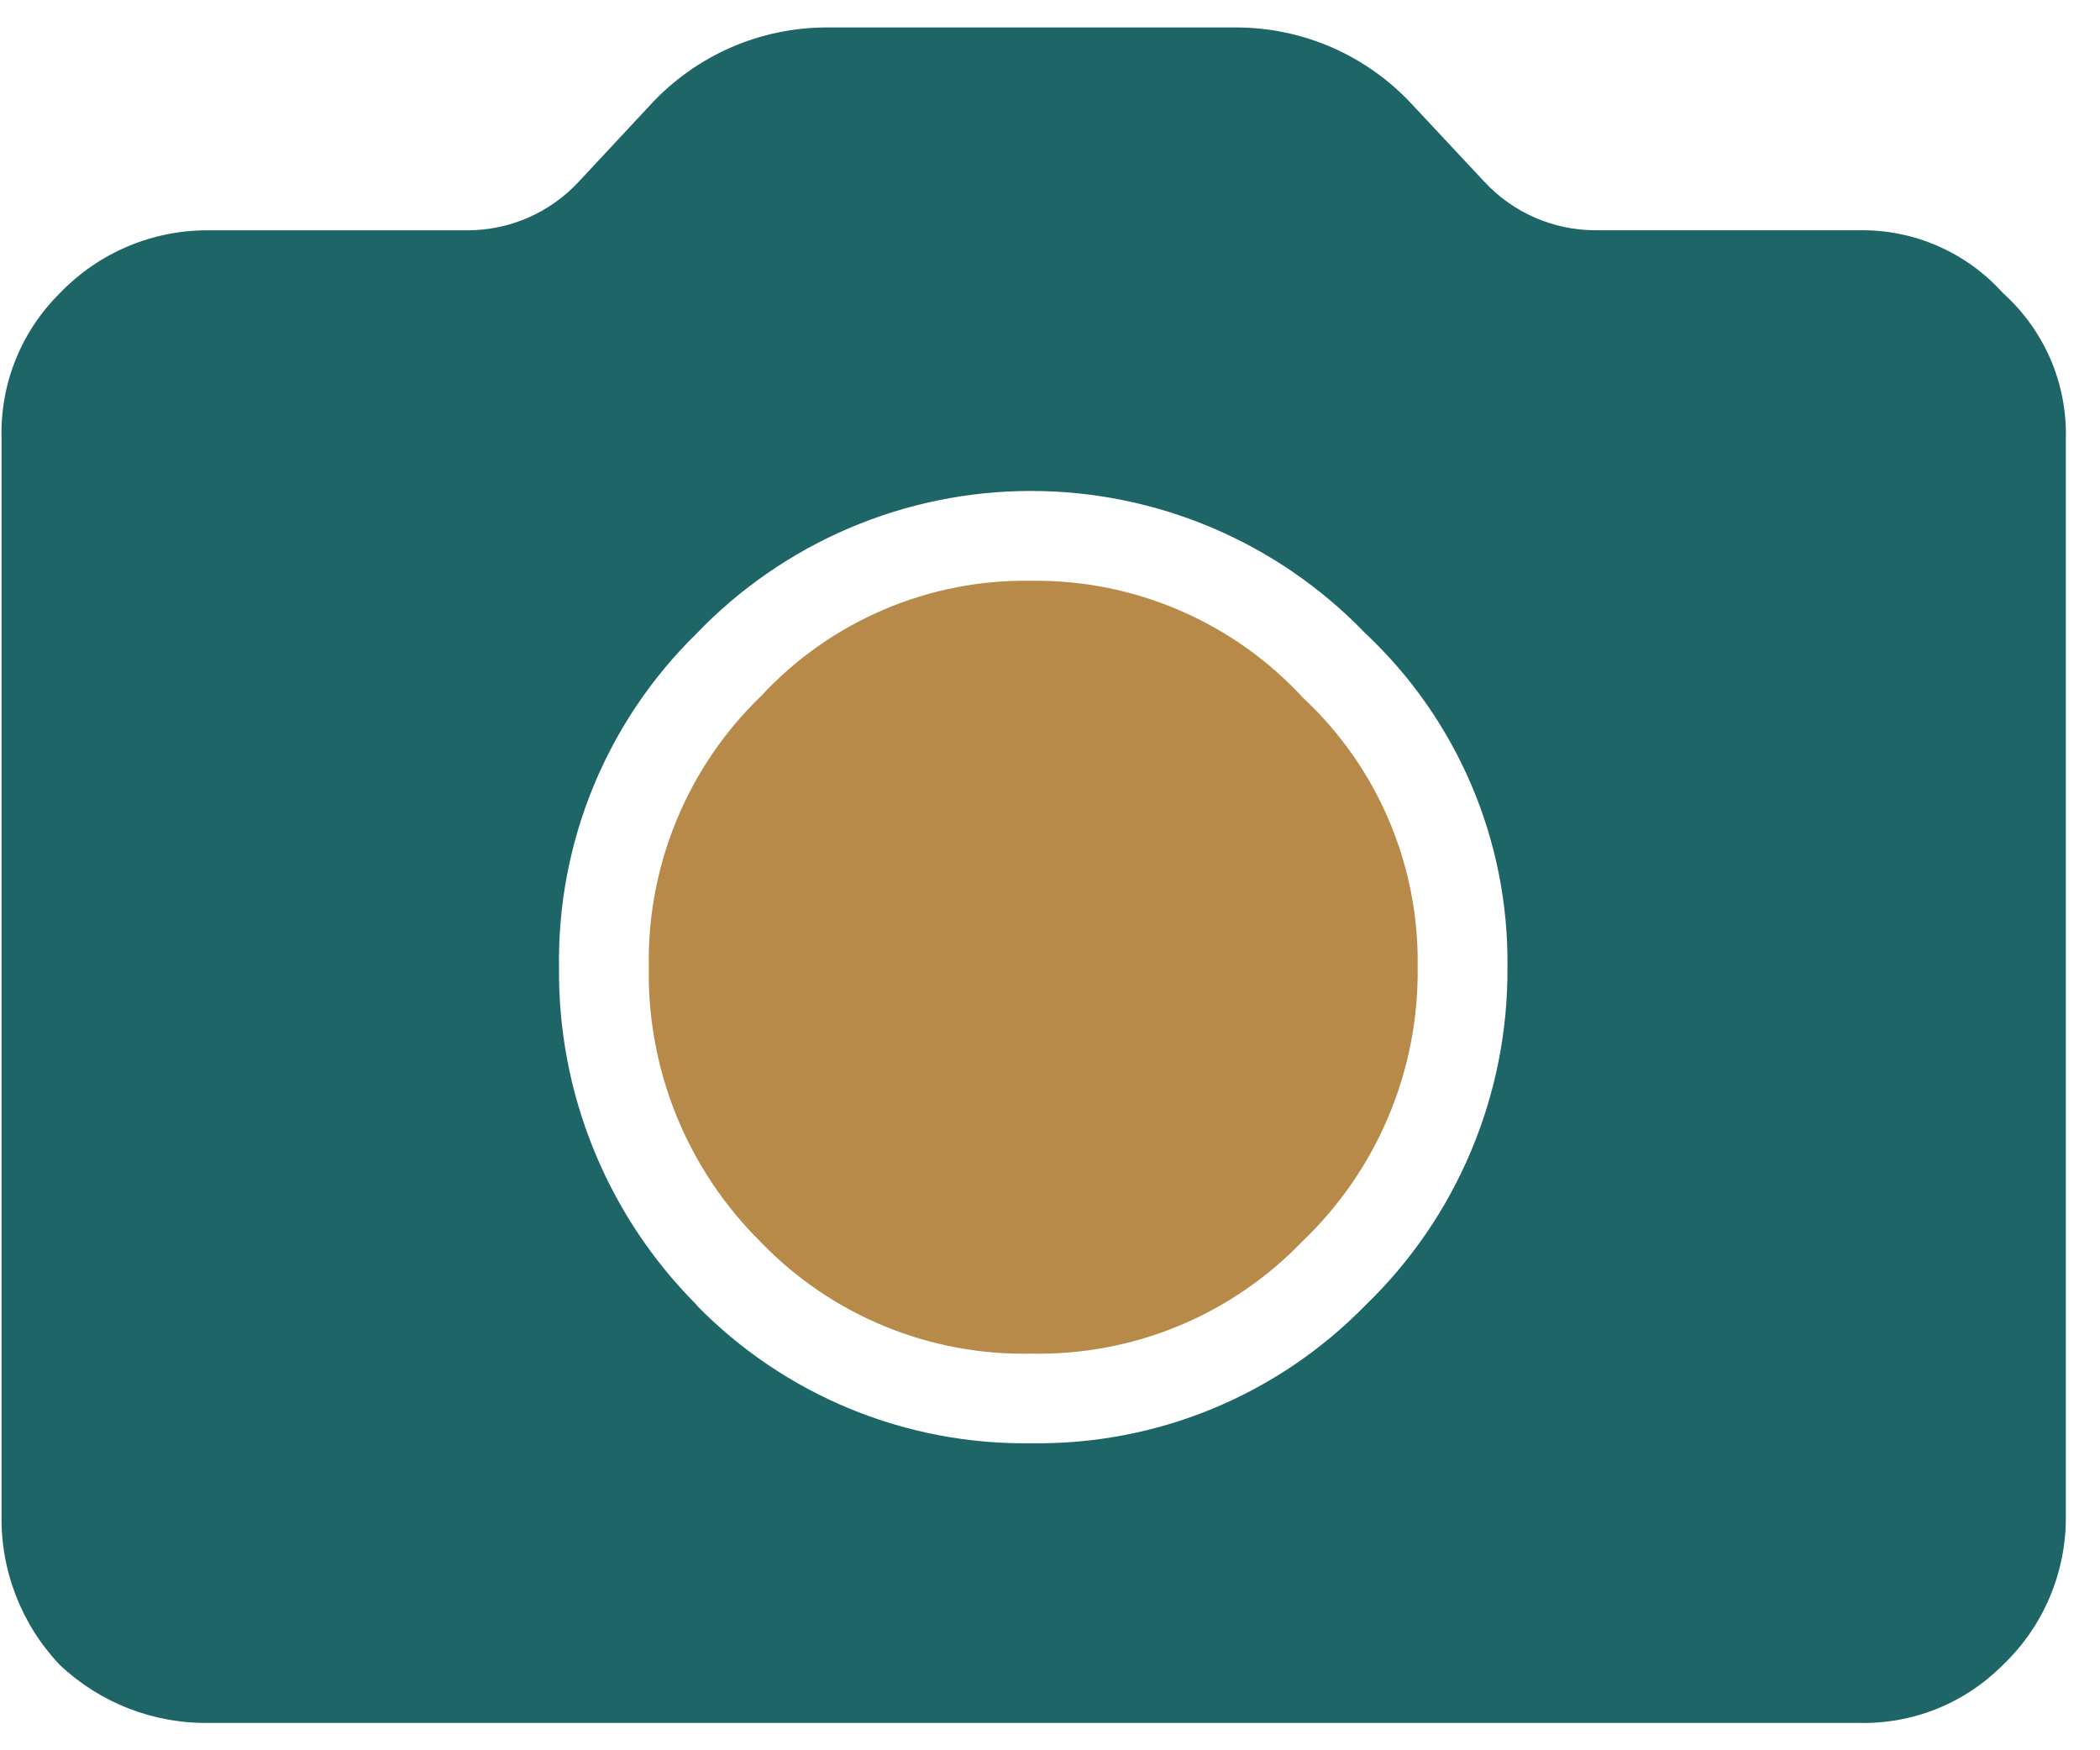
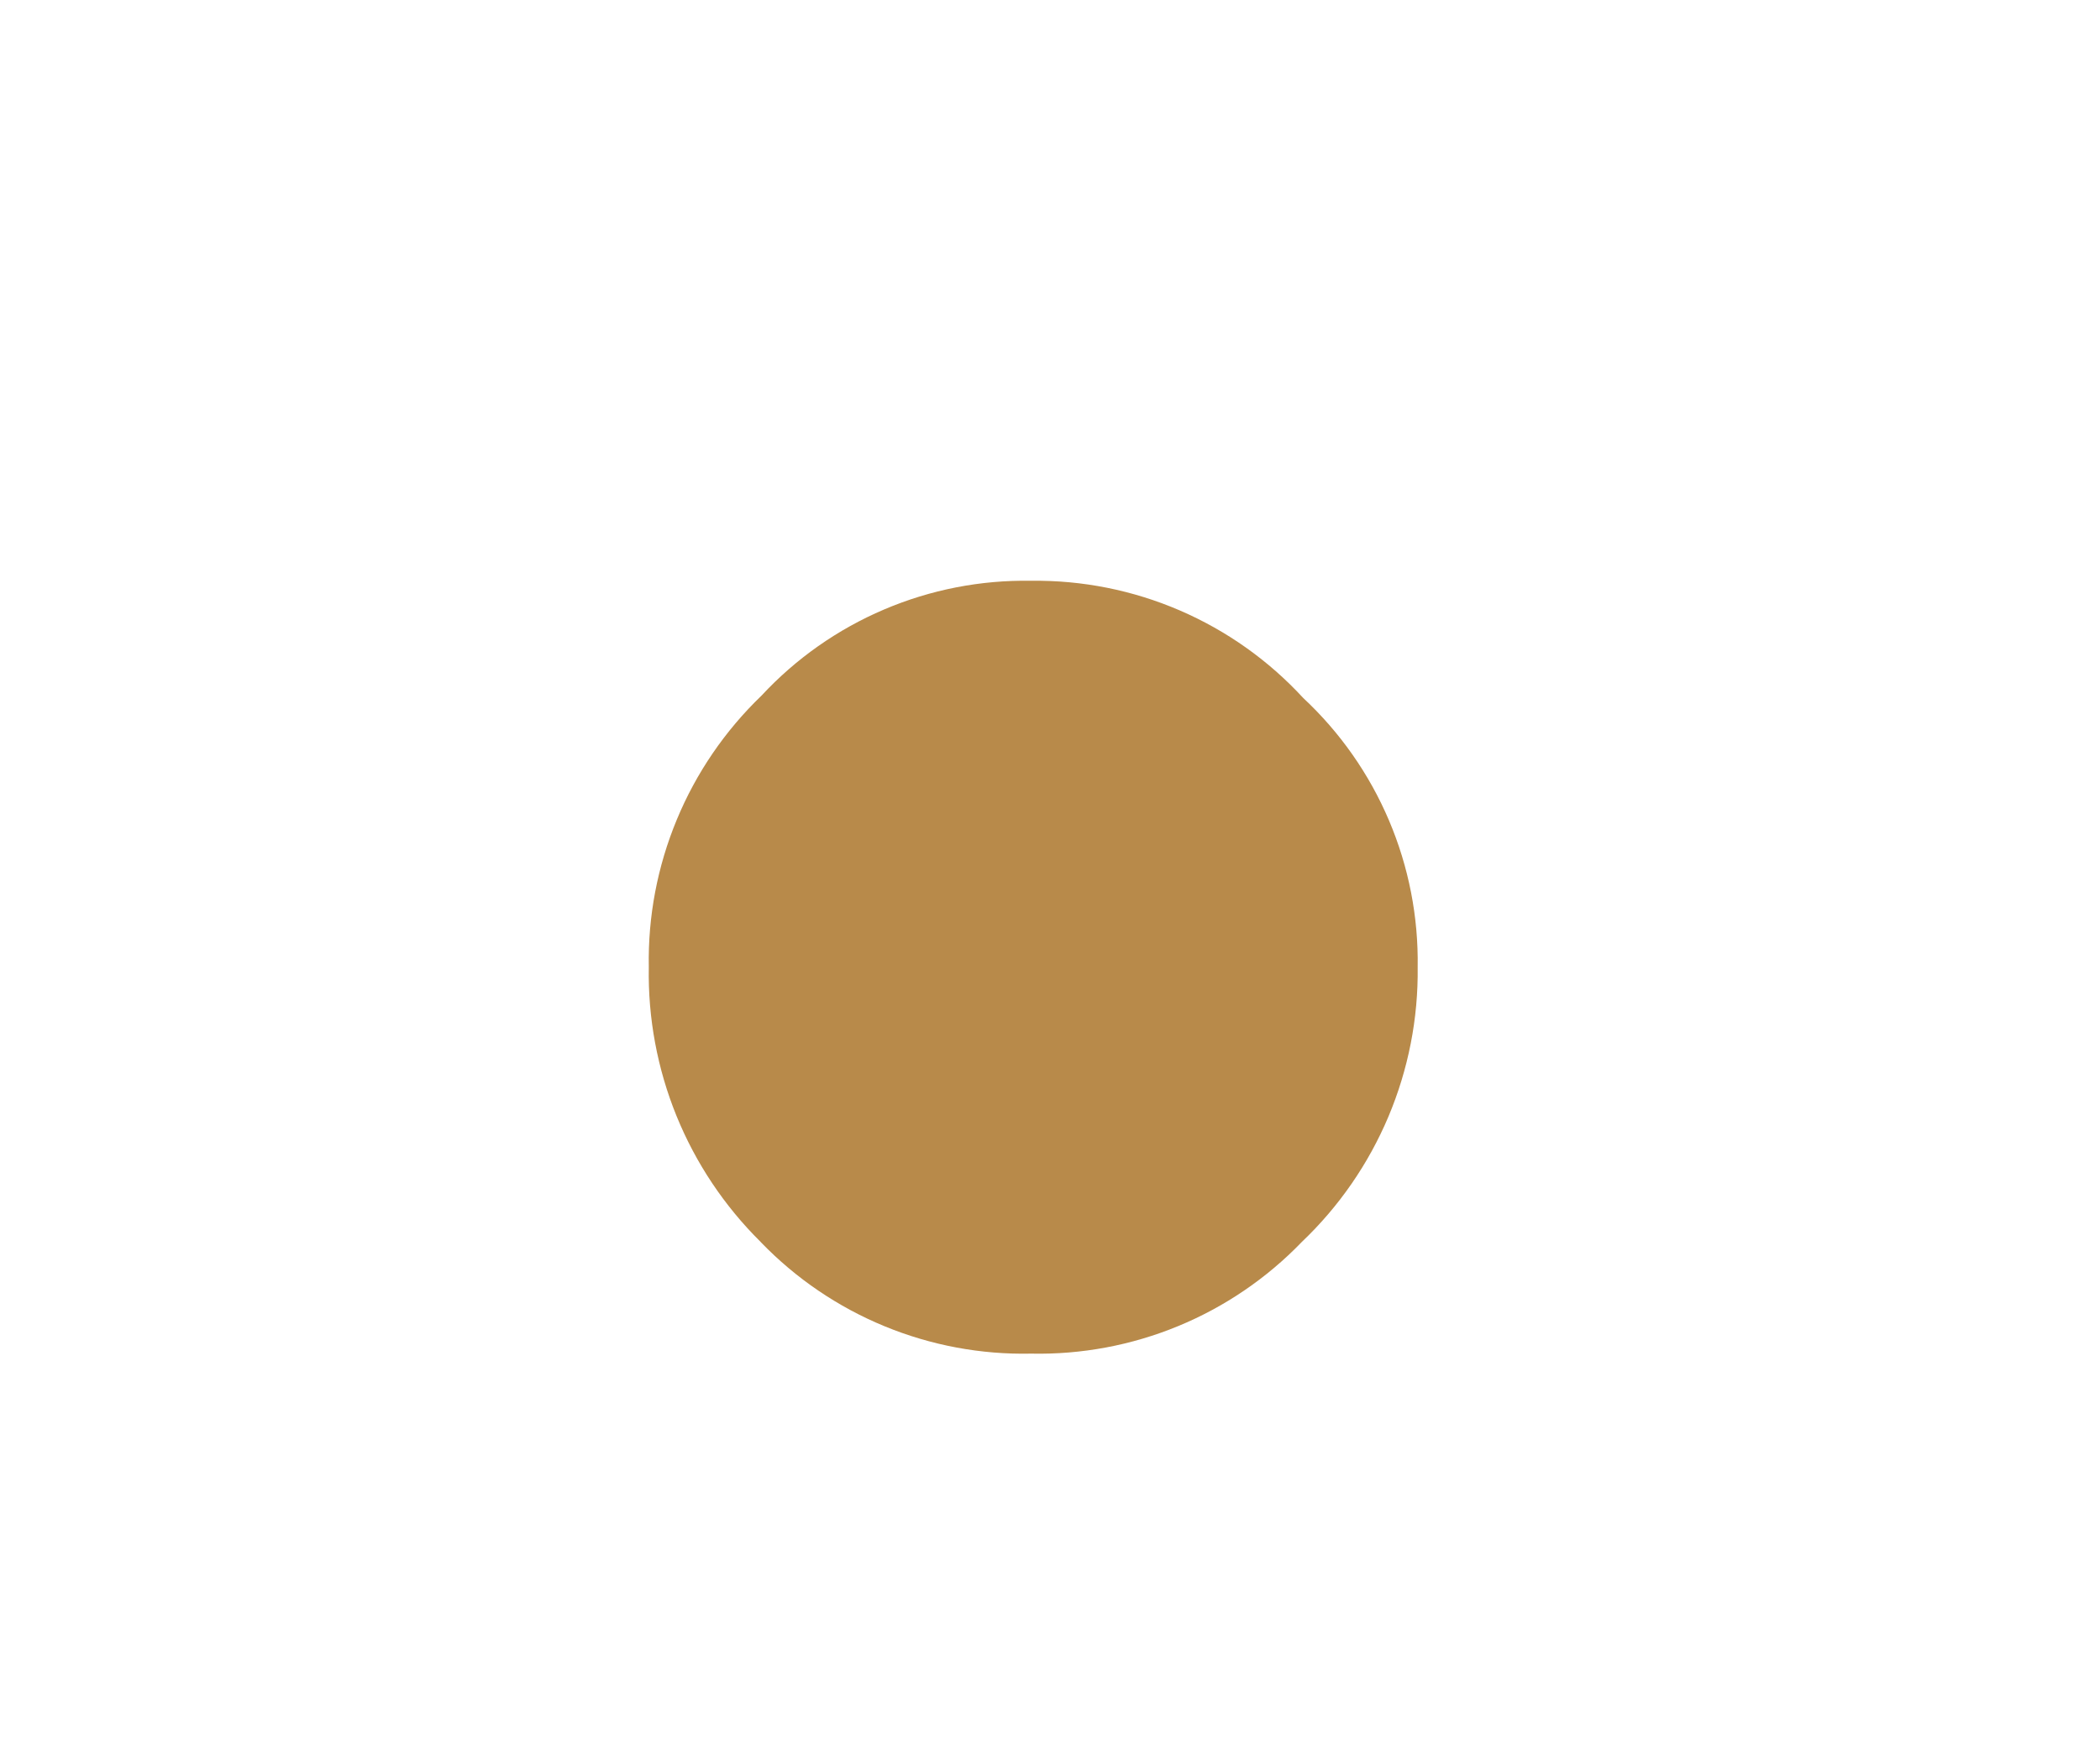
<svg xmlns="http://www.w3.org/2000/svg" width="60" height="50" viewBox="0 0 60 50" fill="none">
-   <path d="M57.228 8.373C56.708 7.793 56.069 7.332 55.353 7.022C54.639 6.712 53.865 6.561 53.086 6.578H45.586C44.992 6.578 44.404 6.456 43.859 6.219C43.314 5.982 42.823 5.635 42.418 5.2L40.351 2.989C39.707 2.292 38.926 1.736 38.056 1.356C37.186 0.977 36.247 0.782 35.298 0.784H23.641C22.692 0.782 21.753 0.977 20.883 1.356C20.013 1.736 19.232 2.292 18.588 2.989L16.526 5.201C16.12 5.636 15.63 5.983 15.085 6.22C14.54 6.457 13.951 6.579 13.357 6.579H5.982C5.185 6.571 4.395 6.726 3.661 7.035C2.926 7.343 2.263 7.799 1.711 8.374C1.163 8.915 0.732 9.563 0.445 10.278C0.158 10.993 0.022 11.759 0.044 12.529V43.282C0.016 44.873 0.614 46.411 1.711 47.564C2.864 48.652 4.397 49.245 5.982 49.218H53.082C53.849 49.24 54.612 49.105 55.324 48.821C56.037 48.536 56.683 48.108 57.224 47.564C57.802 47.013 58.261 46.348 58.57 45.611C58.88 44.874 59.034 44.081 59.024 43.282V12.529C59.043 11.748 58.893 10.971 58.583 10.254C58.272 9.536 57.81 8.895 57.228 8.373ZM39.005 37.295C37.765 38.565 36.279 39.568 34.639 40.245C32.998 40.921 31.237 41.256 29.463 41.229C27.69 41.255 25.93 40.921 24.29 40.247C22.649 39.572 21.163 38.572 19.921 37.306L19.895 37.268C18.634 36.003 17.637 34.498 16.964 32.843C16.29 31.188 15.953 29.416 15.972 27.629C15.946 25.858 16.281 24.101 16.955 22.464C17.63 20.826 18.63 19.343 19.896 18.104C21.13 16.817 22.612 15.792 24.252 15.091C25.892 14.39 27.657 14.027 29.44 14.025C31.224 14.023 32.99 14.38 34.632 15.077C36.274 15.773 37.758 16.794 38.996 18.078C40.301 19.3 41.338 20.78 42.039 22.424C42.741 24.069 43.092 25.841 43.07 27.629C43.084 29.432 42.73 31.218 42.031 32.88C41.333 34.542 40.303 36.044 39.005 37.295Z" fill="#1D6566" />
  <path d="M21.73 35.475C20.695 34.451 19.878 33.228 19.329 31.879C18.781 30.531 18.511 29.085 18.537 27.629C18.51 26.184 18.783 24.75 19.337 23.415C19.89 22.08 20.714 20.875 21.756 19.873C22.738 18.815 23.932 17.976 25.26 17.411C26.588 16.845 28.02 16.566 29.463 16.591C30.921 16.572 32.367 16.86 33.706 17.437C35.045 18.014 36.247 18.866 37.235 19.939C38.288 20.921 39.123 22.113 39.686 23.438C40.249 24.763 40.528 26.192 40.505 27.631C40.523 29.096 40.238 30.549 39.669 31.899C39.099 33.249 38.258 34.467 37.196 35.477C36.197 36.514 34.994 37.333 33.663 37.882C32.332 38.431 30.902 38.699 29.463 38.669C28.026 38.7 26.599 38.433 25.271 37.886C23.942 37.339 22.741 36.523 21.743 35.49L21.73 35.475Z" fill="#B88A4A" />
</svg>